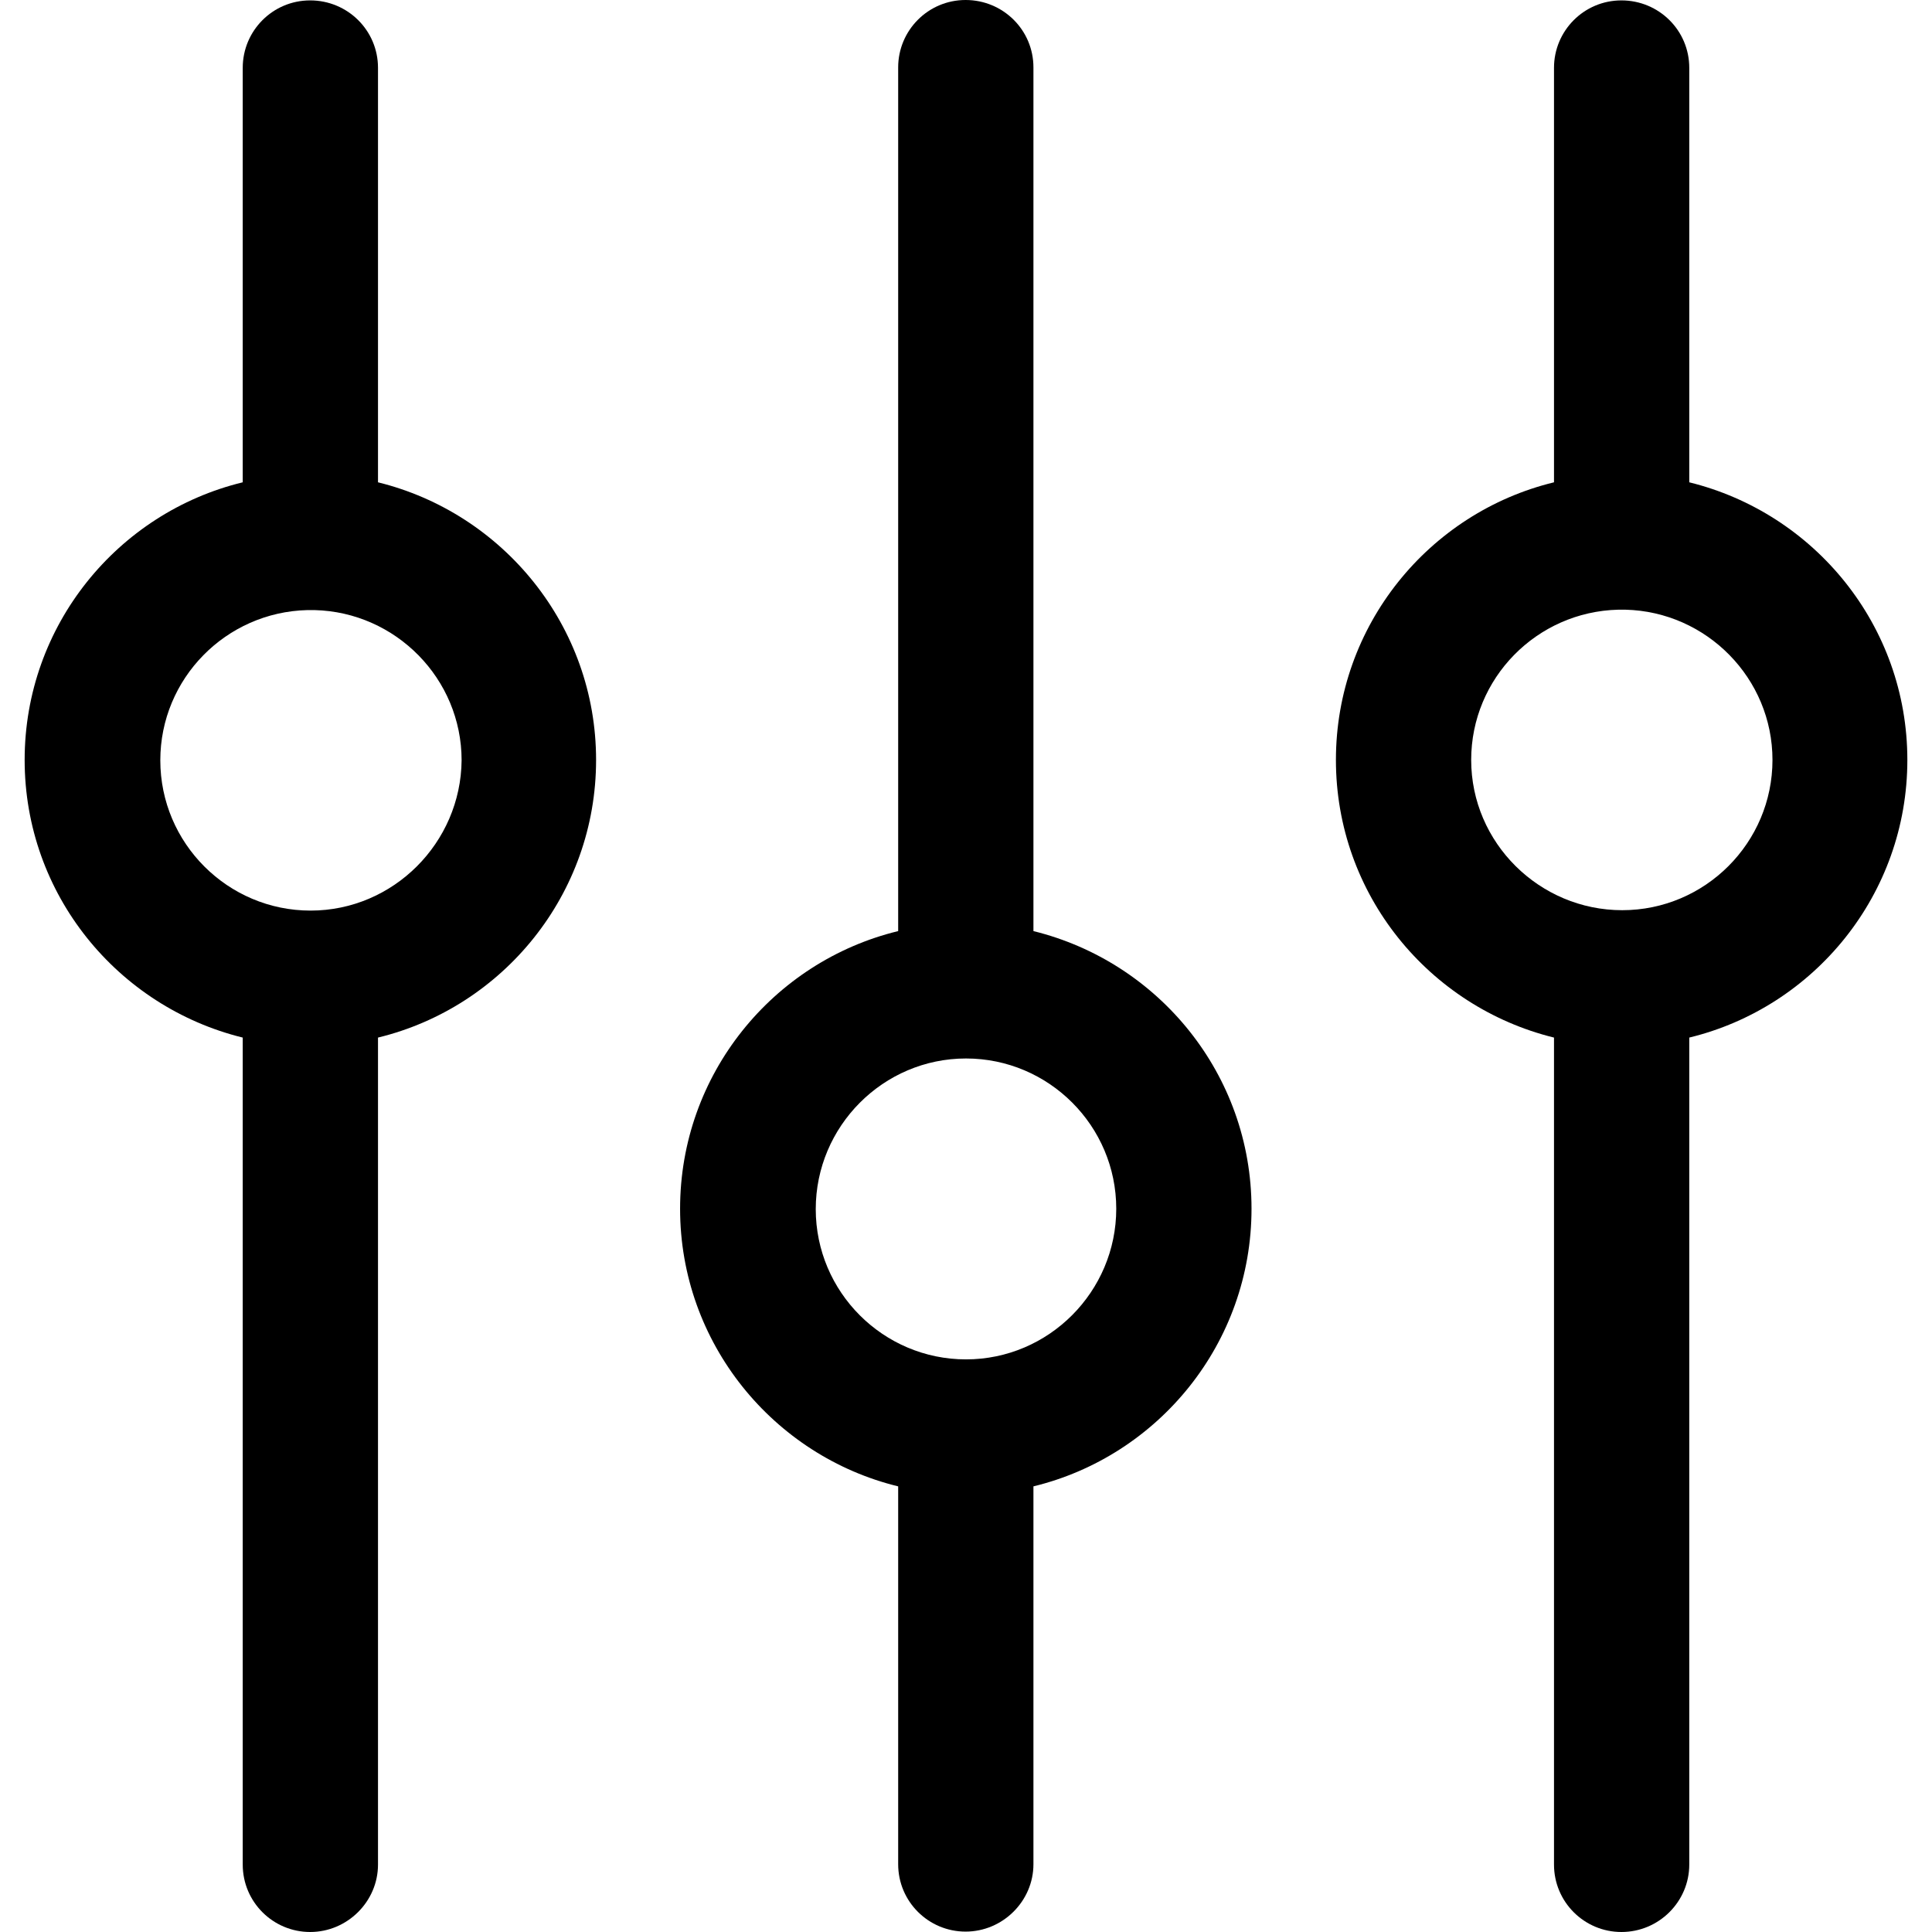
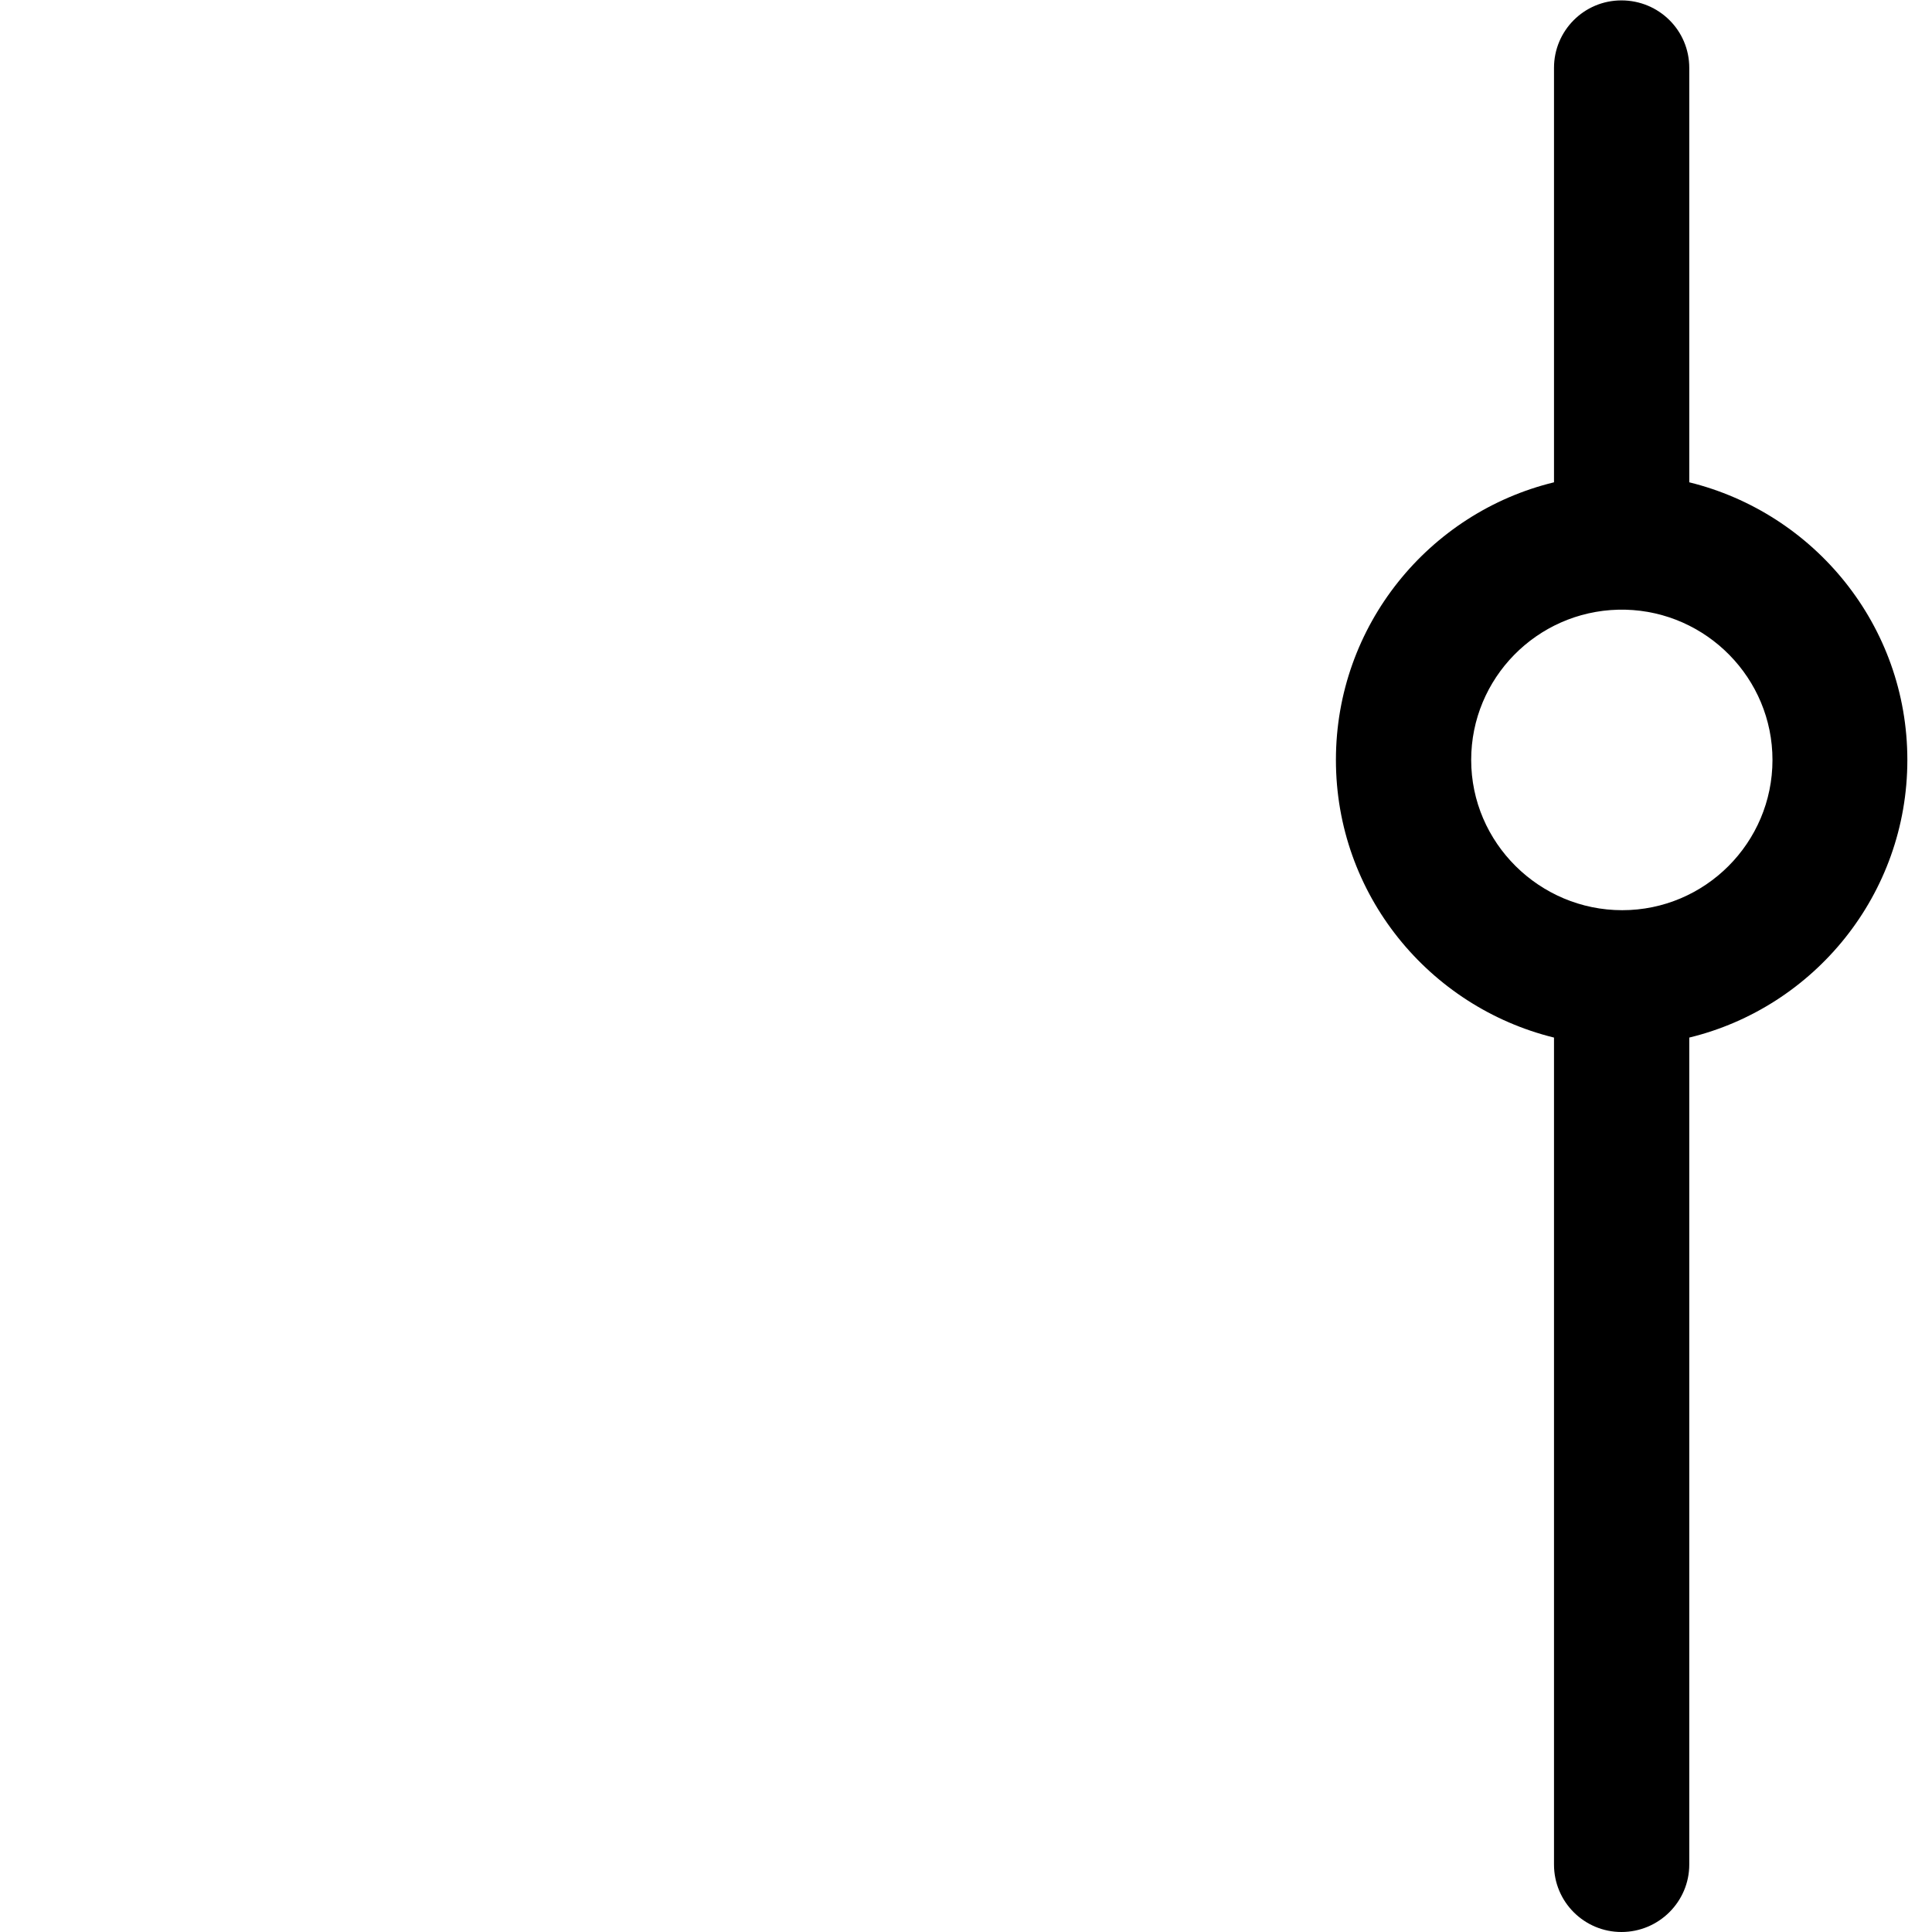
<svg xmlns="http://www.w3.org/2000/svg" version="1.1" id="Capa_1" x="0px" y="0px" viewBox="0 0 489.9 489.9" style="enable-background:new 0 0 489.9 489.9;" xml:space="preserve">
  <g>
    <g>
      <g>
-         <path d="M227.75,376.9v95.8c0,9.5,7.7,17.1,17.1,17.1s17.2-7.7,17.2-17.1v-95.8c31.7-7.7,55.3-36.3,55.3-70.4     s-23.6-62.6-55.3-70.4v-219c0-9.5-7.7-17.1-17.2-17.1s-17.1,7.7-17.1,17.1v219c-31.7,7.7-55.3,36.3-55.3,70.4     S196.15,369.2,227.75,376.9z M244.95,268.4c21,0,38.1,17.1,38.1,38.1s-17.1,38.2-38.1,38.2s-38.1-17.1-38.1-38.1     S223.95,268.4,244.95,268.4z" />
-         <path d="M151.15,192.7c0-34-23.6-62.6-55.3-70.4V17.2c0-9.5-7.7-17.1-17.2-17.1s-17.1,7.7-17.1,17.1v105.1     c-31.7,7.7-55.3,36.3-55.3,70.4s23.6,62.6,55.3,70.4v209.7c0,9.5,7.7,17.1,17.1,17.1s17.2-7.7,17.2-17.1V263.1     C127.55,255.4,151.15,226.8,151.15,192.7z M78.75,230.9c-21,0-38.1-17.1-38.1-38.1c0-20.7,16.6-37.6,37.3-38.1c0.3,0,0.6,0,0.9,0     s0.6,0,0.9,0c20.6,0.5,37.3,17.4,37.3,38.1C116.85,213.7,99.75,230.9,78.75,230.9z" />
        <path d="M411.15,489.9c9.5,0,17.2-7.7,17.2-17.1V263.1c31.7-7.7,55.3-36.3,55.3-70.4s-23.6-62.6-55.3-70.4V17.2     c0-9.5-7.7-17.1-17.2-17.1s-17.1,7.7-17.1,17.1v105.1c-31.7,7.7-55.3,36.3-55.3,70.4s23.6,62.6,55.3,70.4v209.7     C394.05,482.3,401.75,489.9,411.15,489.9z M373.05,192.7c0-20.7,16.6-37.6,37.3-38.1c0.3,0,0.6,0,0.9,0s0.6,0,0.9,0     c20.6,0.5,37.3,17.4,37.3,38.1c0,21-17.1,38.1-38.1,38.1S373.05,213.7,373.05,192.7z" />
      </g>
    </g>
    <g>
	</g>
    <g>
	</g>
    <g>
	</g>
    <g>
	</g>
    <g>
	</g>
    <g>
	</g>
    <g>
	</g>
    <g>
	</g>
    <g>
	</g>
    <g>
	</g>
    <g>
	</g>
    <g>
	</g>
    <g>
	</g>
    <g>
	</g>
    <g>
	</g>
  </g>
  <g>
</g>
  <g>
</g>
  <g>
</g>
  <g>
</g>
  <g>
</g>
  <g>
</g>
  <g>
</g>
  <g>
</g>
  <g>
</g>
  <g>
</g>
  <g>
</g>
  <g>
</g>
  <g>
</g>
  <g>
</g>
  <g>
</g>
</svg>